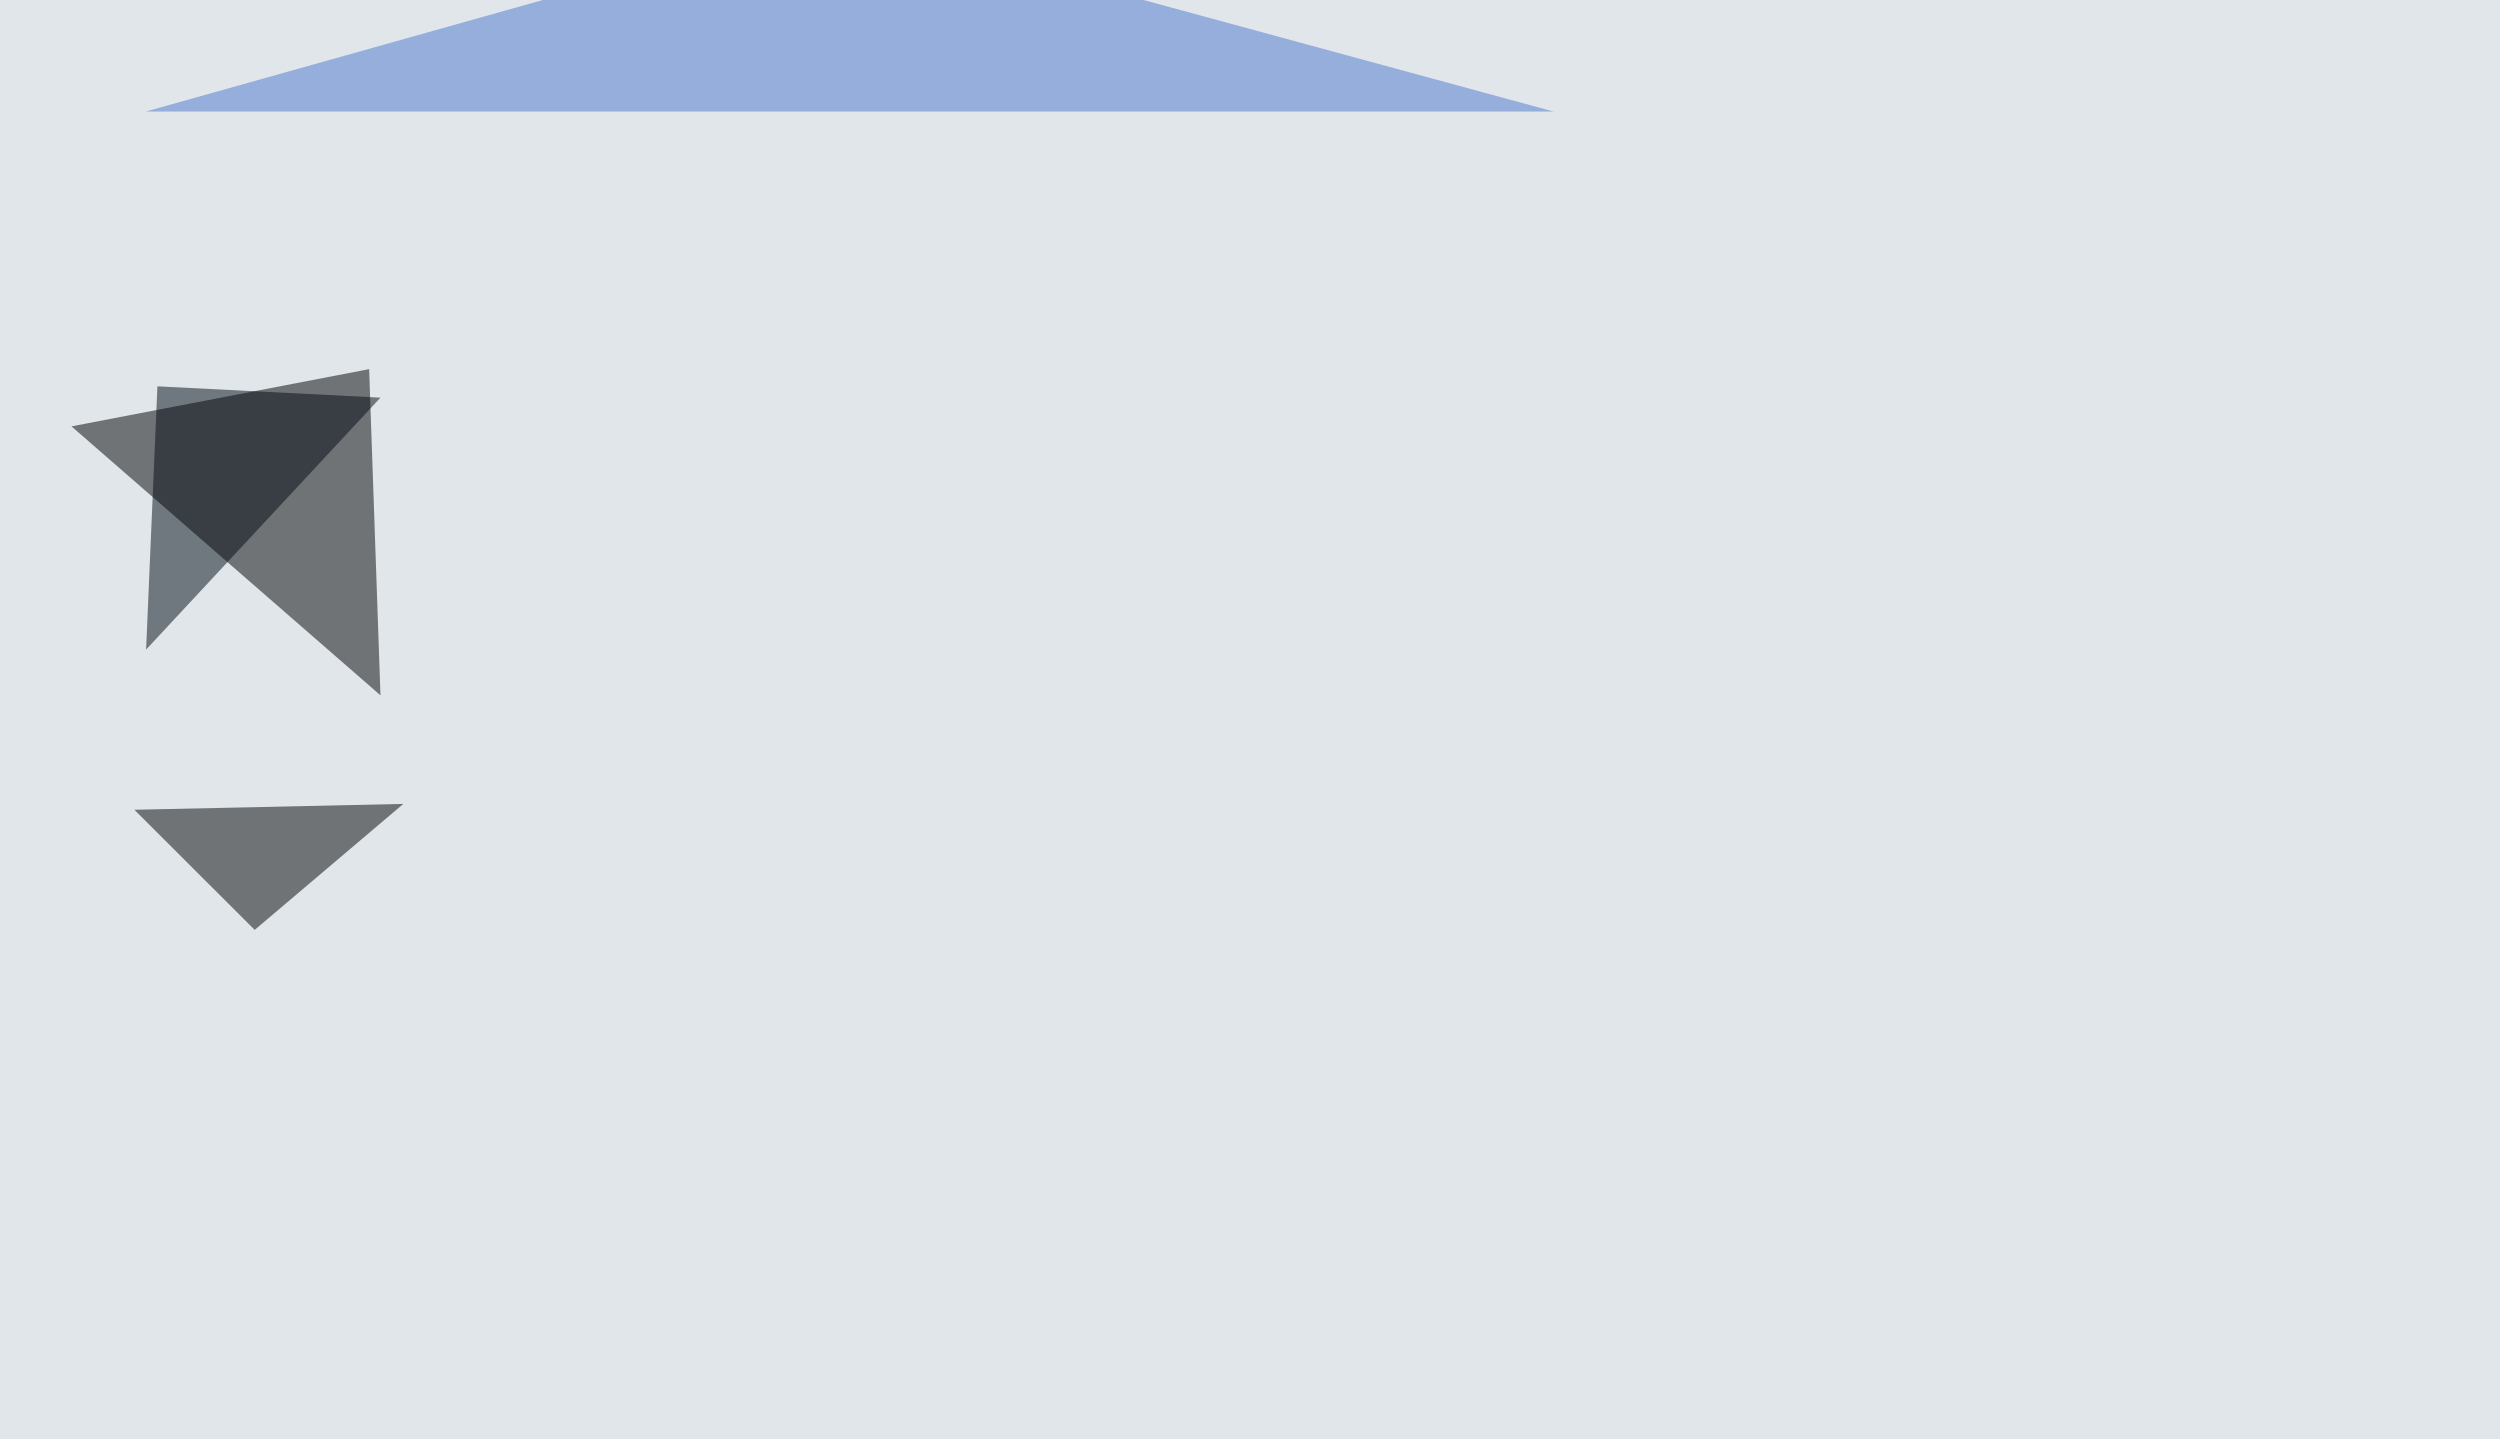
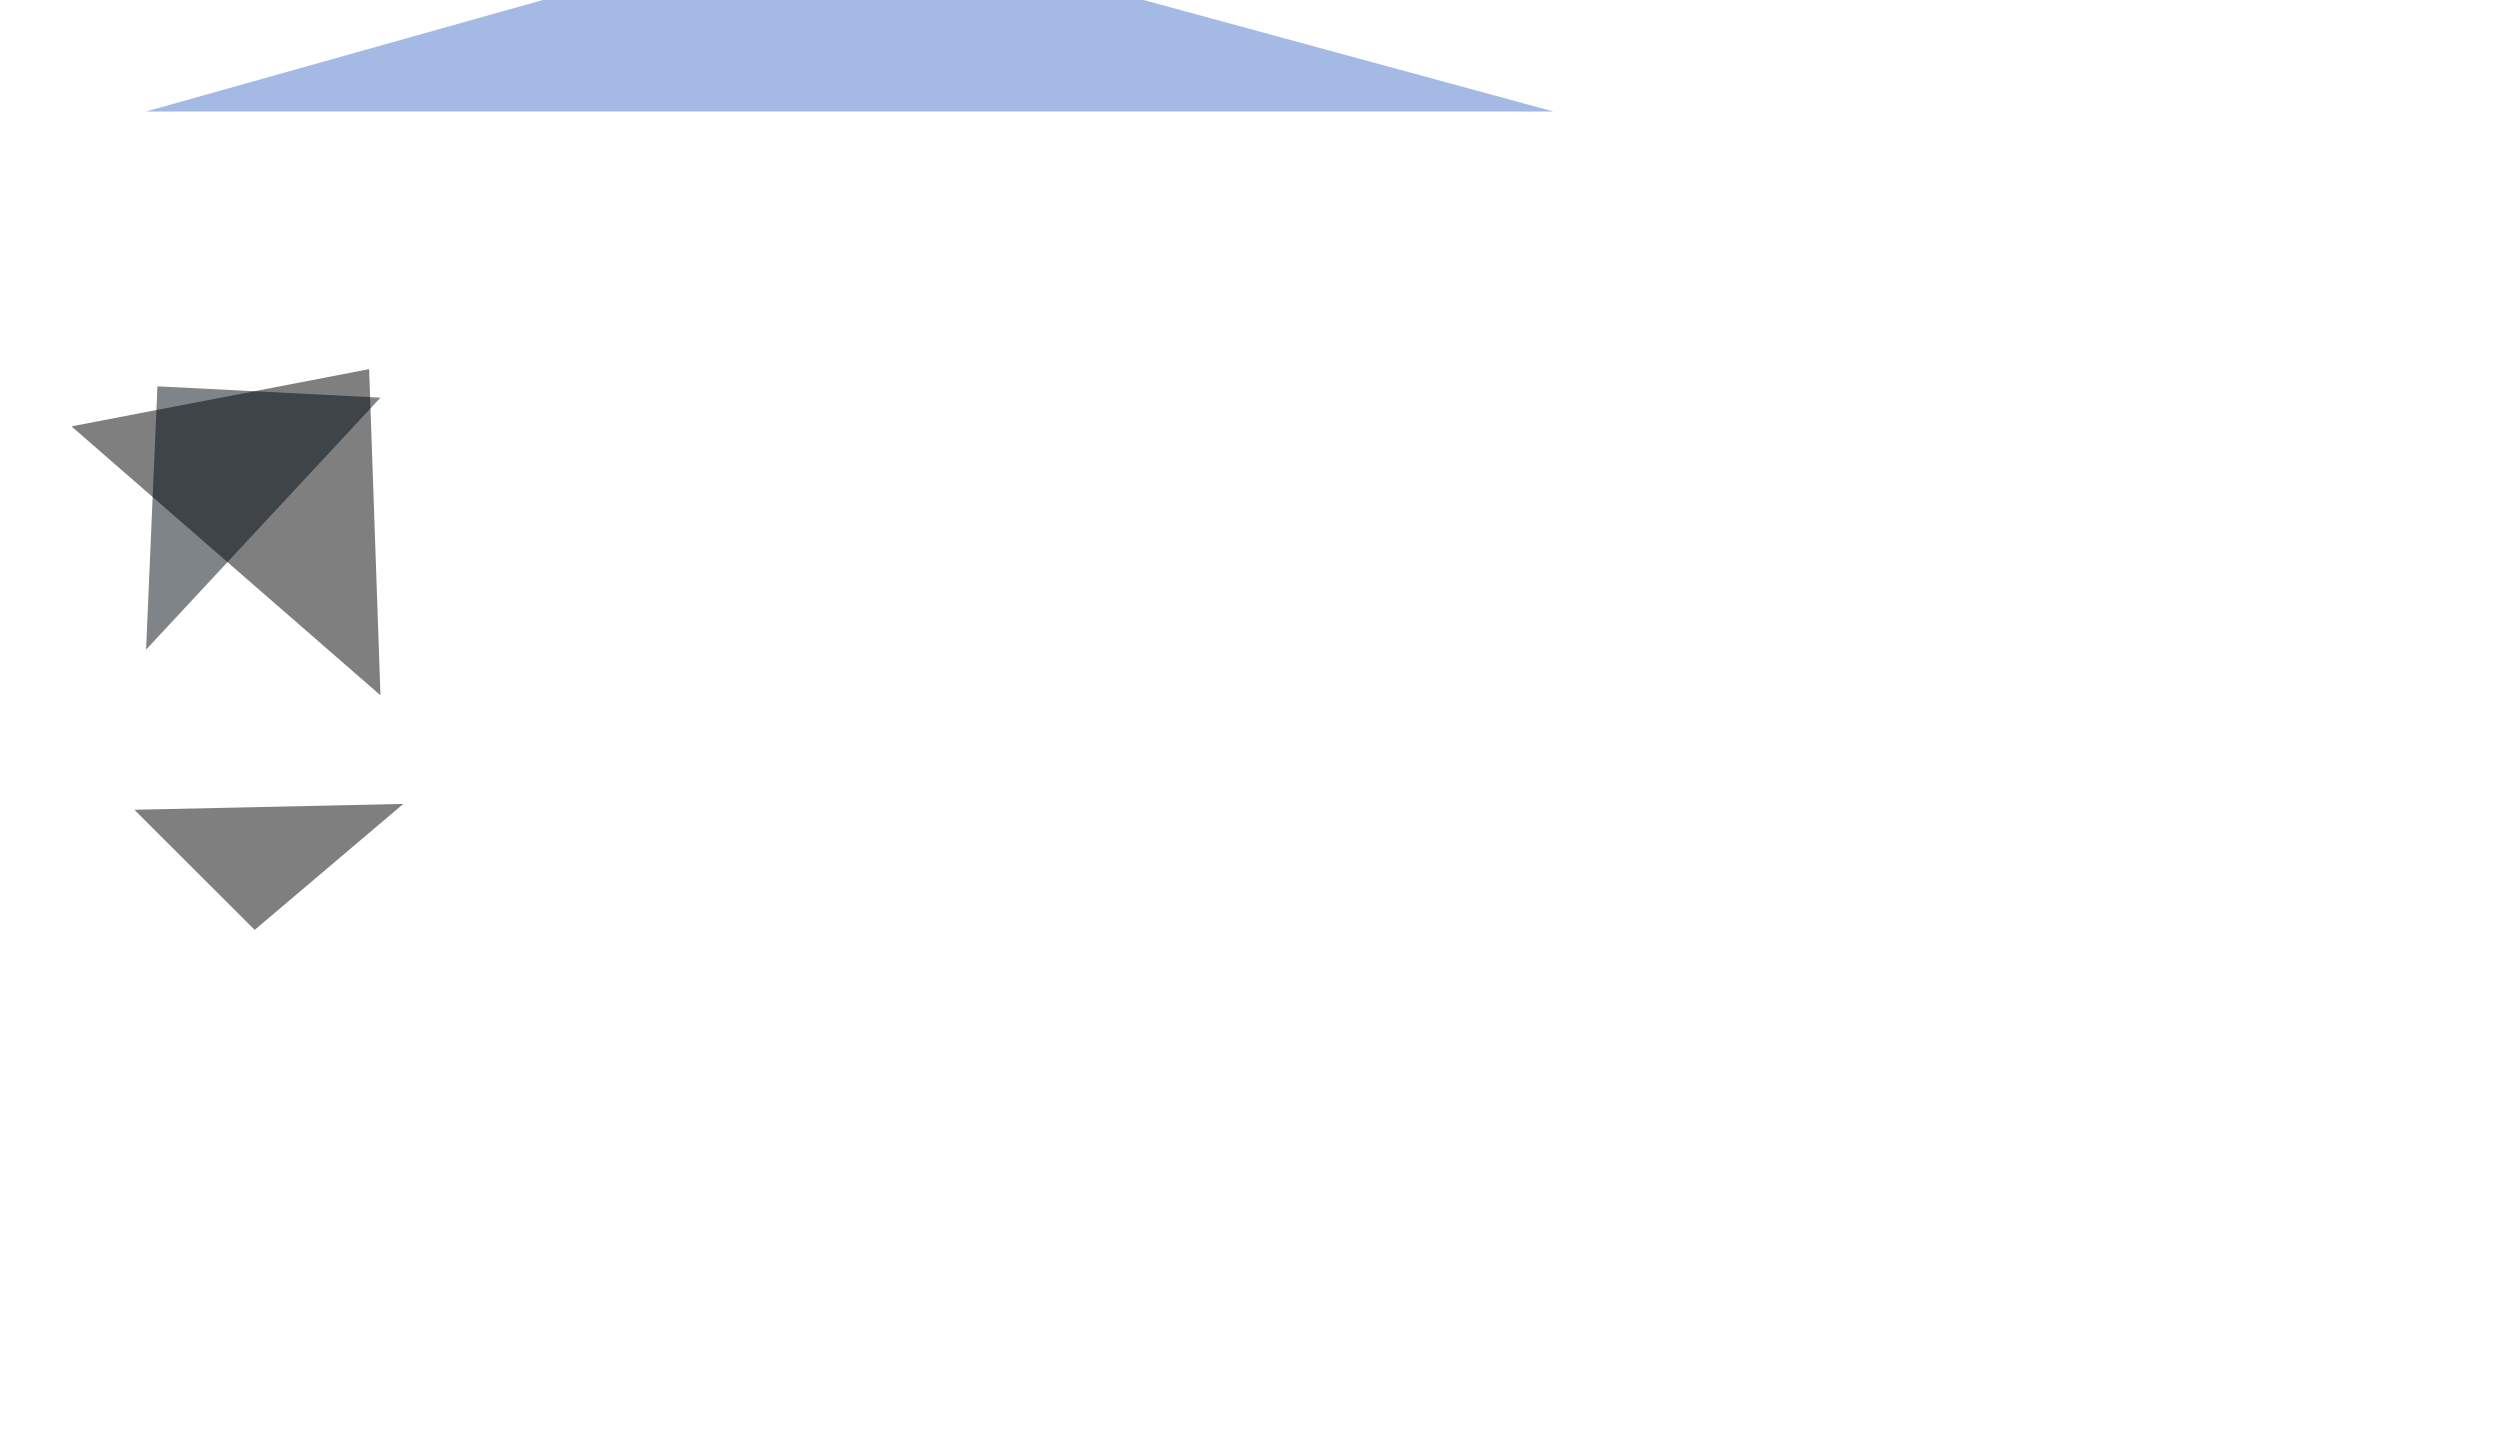
<svg xmlns="http://www.w3.org/2000/svg" width="1280" height="737">
  <filter id="a">
    <feGaussianBlur stdDeviation="55" />
  </filter>
-   <rect width="100%" height="100%" fill="#e1e6ea" />
  <g filter="url(#a)">
    <g fill-opacity=".5">
-       <path d="M194.8 356L36.6 218.3 189 189z" />
+       <path d="M194.8 356L36.6 218.3 189 189" />
      <path fill="#4b77cc" d="M74.7 57.1l354.5-99.6 366.2 99.6z" />
      <path d="M206.5 411.6l-137.7 3 61.6 61.5z" />
      <path fill="#000a14" d="M80.6 197.8l114.2 5.8-120 129z" />
    </g>
  </g>
</svg>